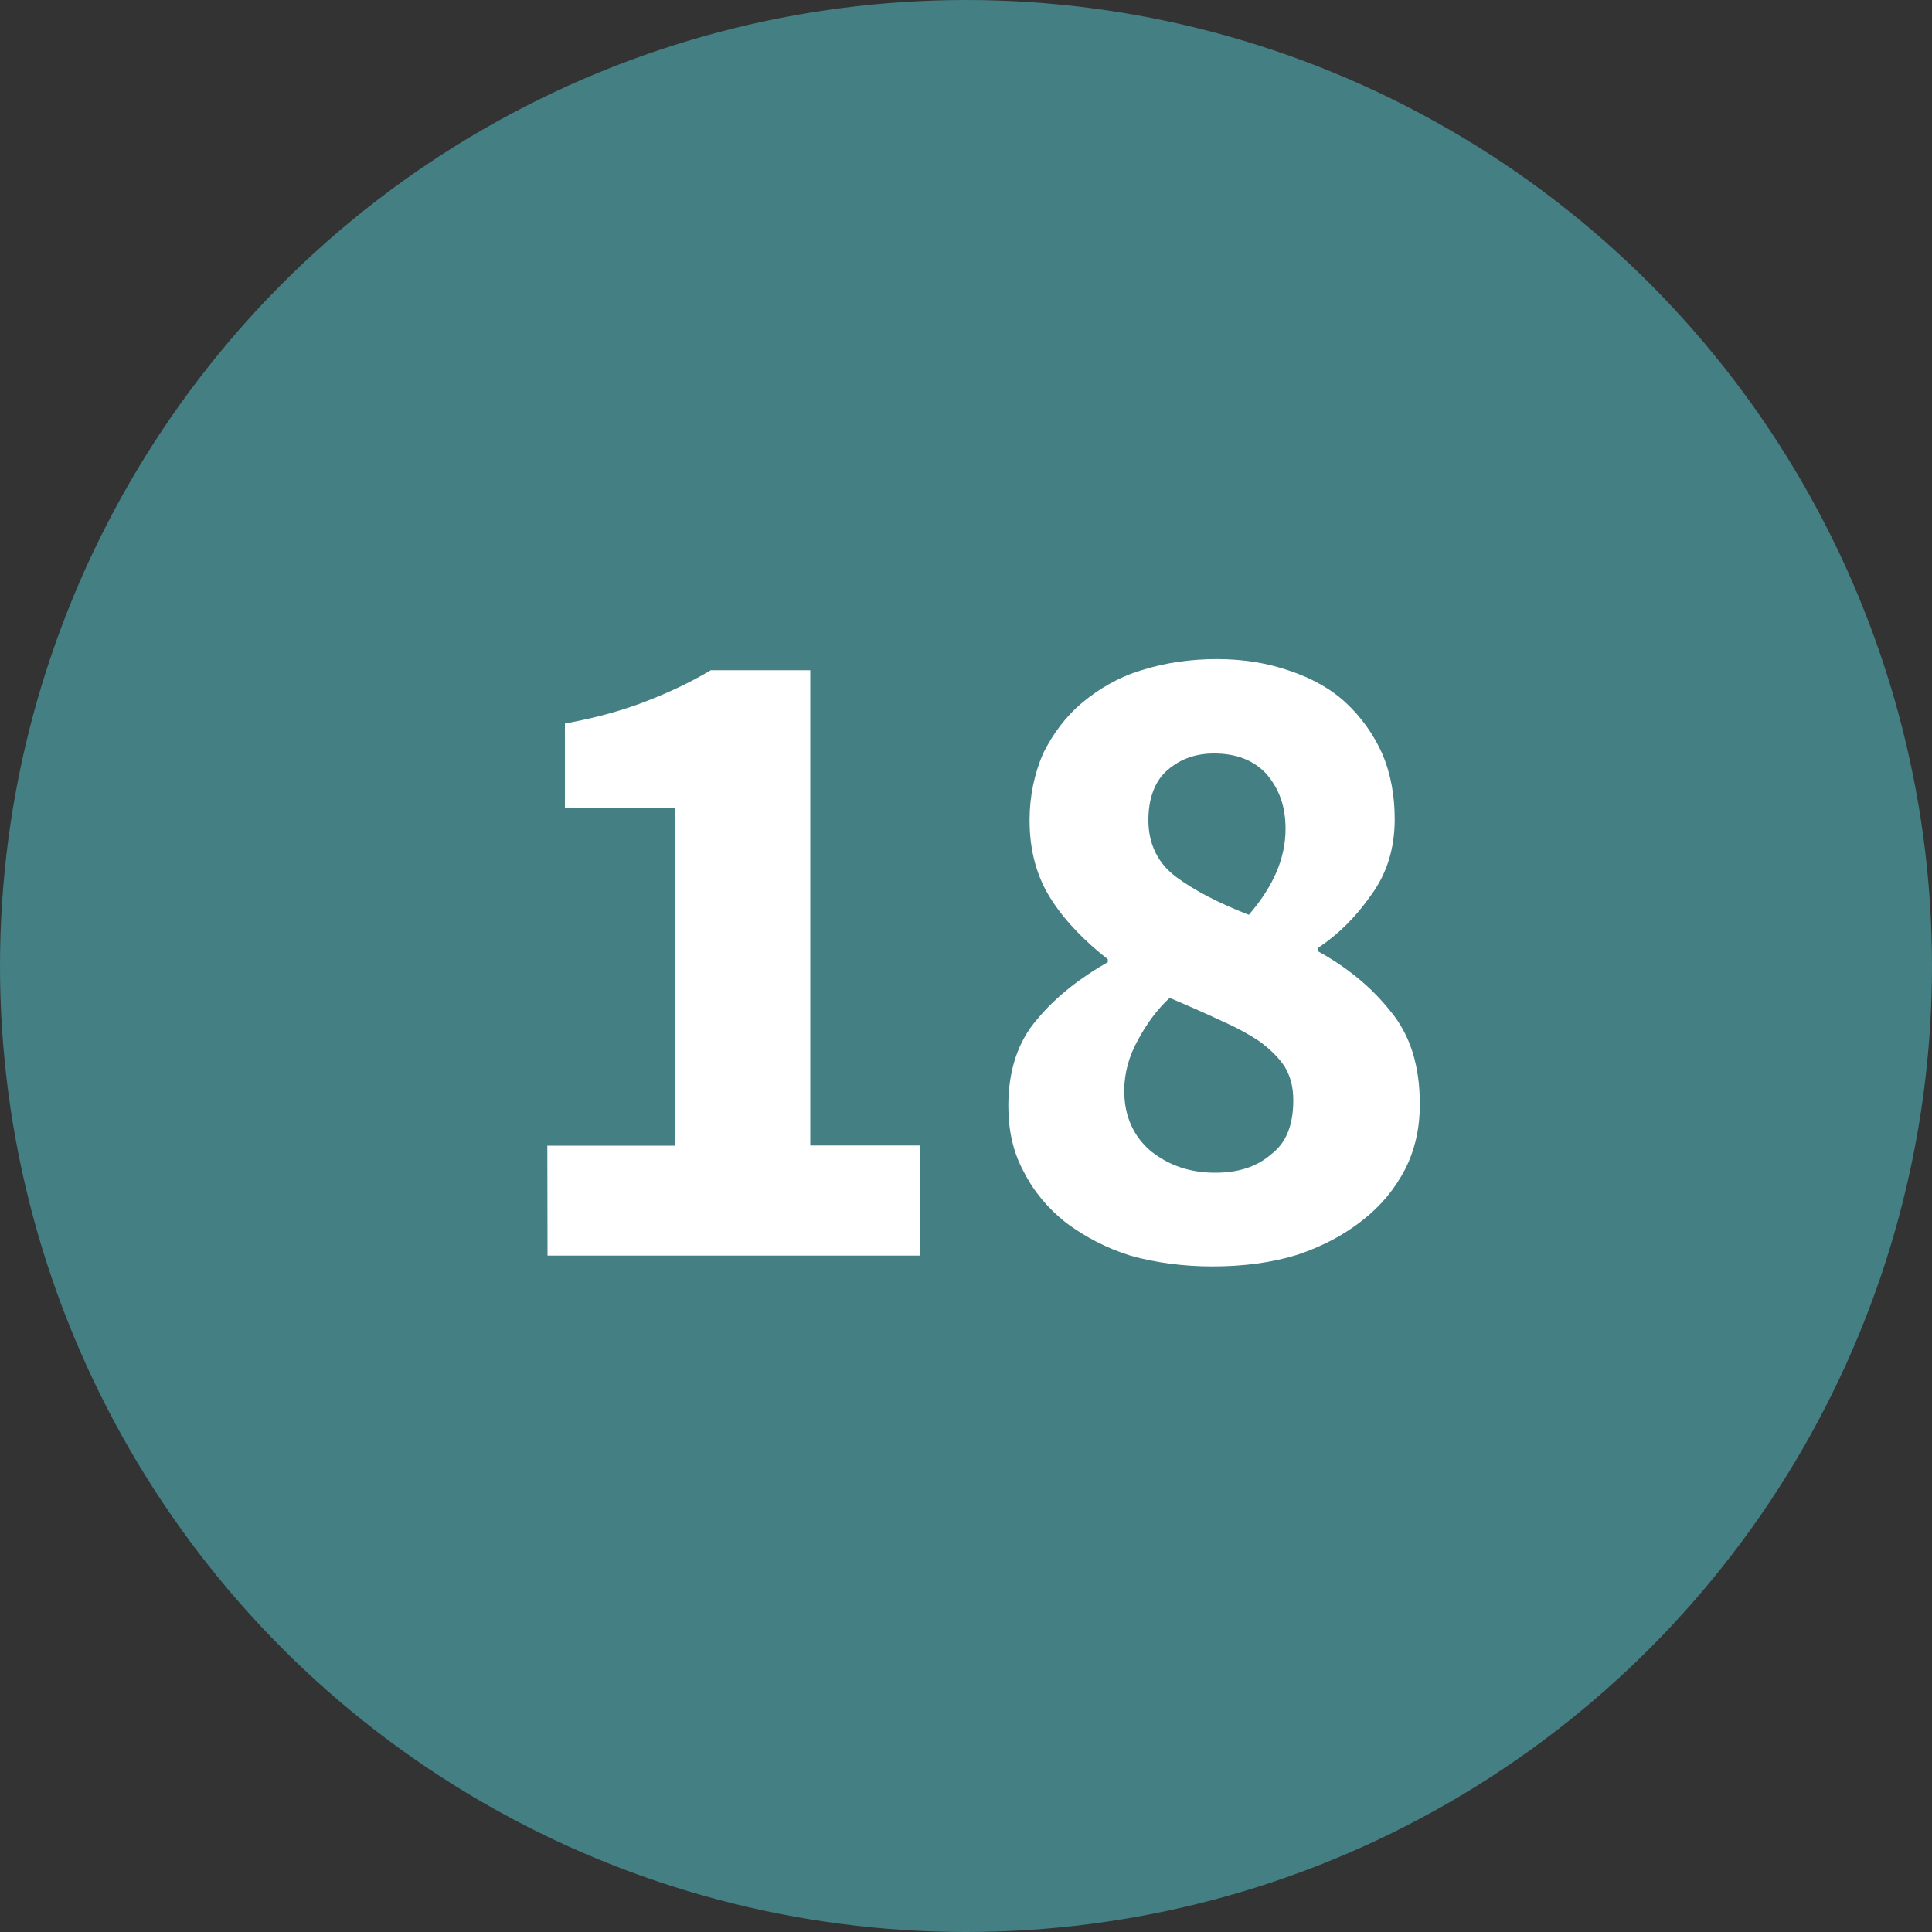
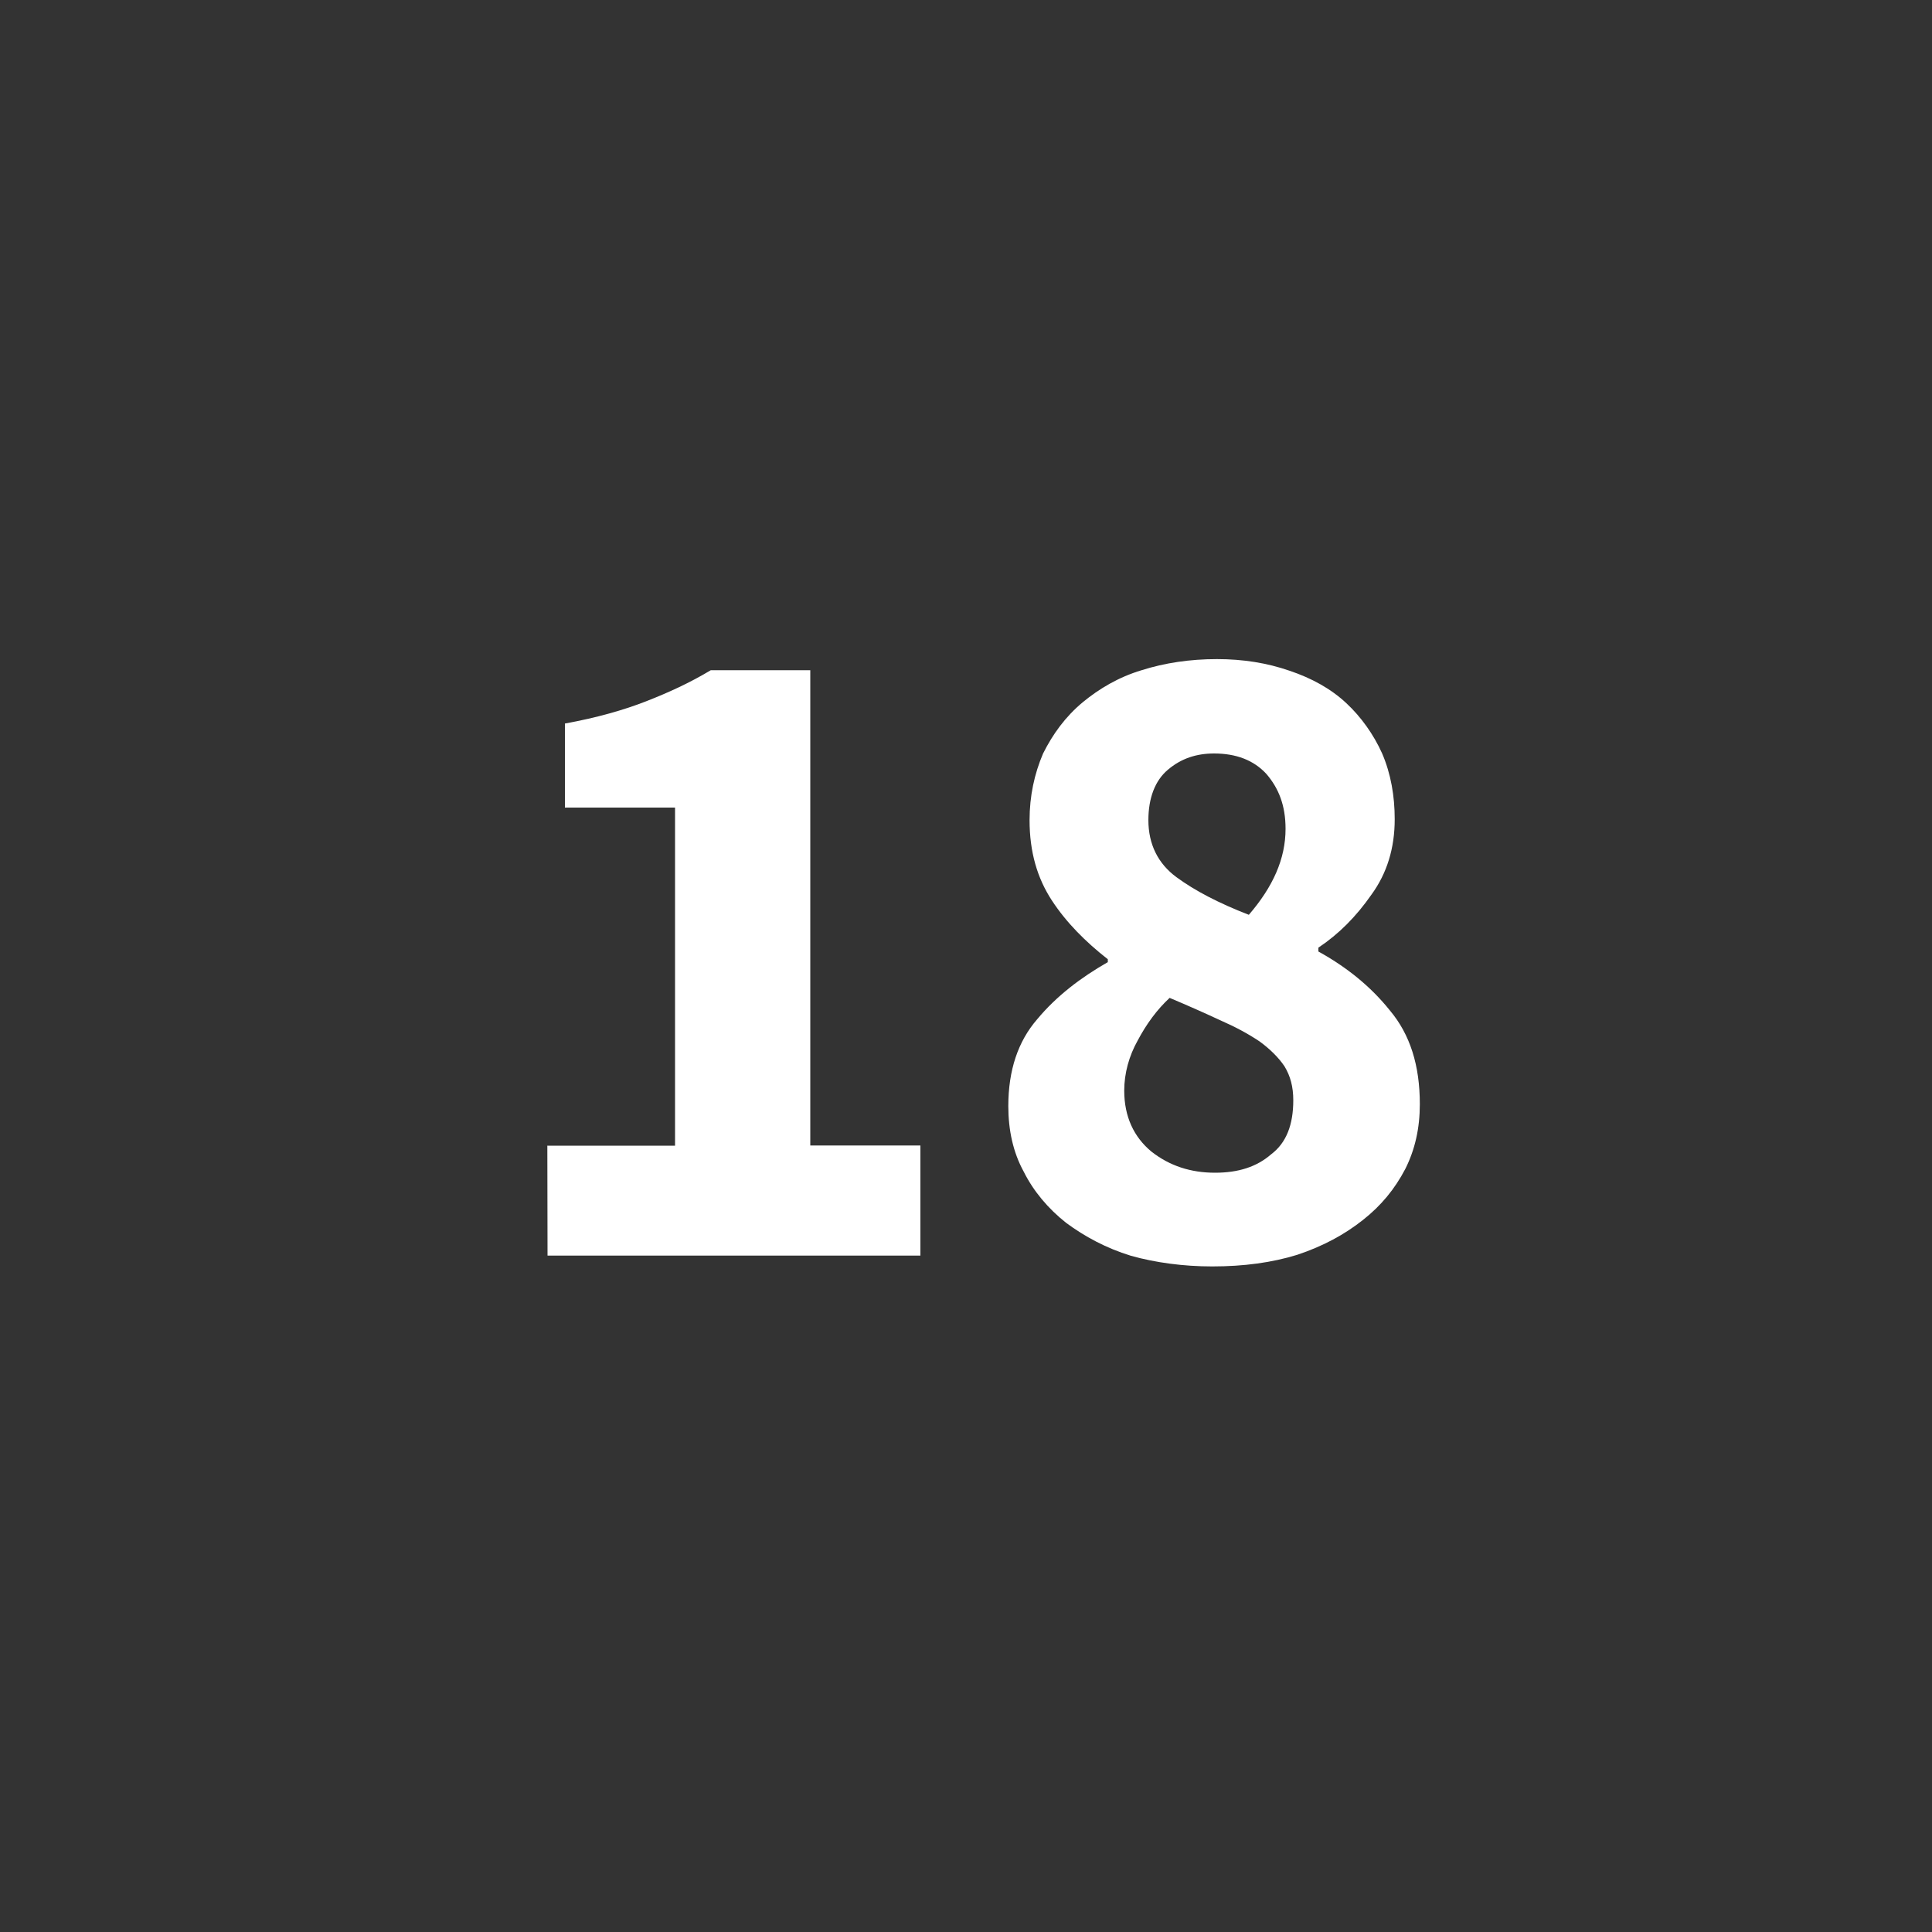
<svg xmlns="http://www.w3.org/2000/svg" xmlns:ns1="http://www.bohemiancoding.com/sketch/ns" height="20px" width="20px" version="1.1" viewBox="0 0 20 20">
  <rect x="0" y="0" width="20" height="20" fill="#333333" stroke="none" />
  <title>18</title>
  <desc>Created with Sketch.</desc>
  <g fill="none" ns1:type="MSPage" fill-rule="evenodd">
    <g ns1:type="MSLayerGroup">
      <g ns1:type="MSShapeGroup">
-         <circle cy="10" cx="10" r="10" fill="#447F84" />
        <g transform="translate(5 6)" fill="#fff">
          <path d="m0.668 5.86h1.32v-3.5h-1.14v-0.87c0.33-0.06 0.61-0.14 0.84-0.23s0.45-0.19 0.67-0.322h1.03v4.92h1.14v1.14h-3.86l-0.002-1.14zm5.97-0.57c0 0.27 0.1 0.48 0.28 0.63 0.19 0.15 0.41 0.22 0.66 0.22 0.24 0 0.43-0.06 0.58-0.19 0.16-0.12 0.23-0.31 0.23-0.56 0-0.14-0.03-0.25-0.09-0.35-0.06-0.09-0.15-0.18-0.26-0.26-0.12-0.08-0.25-0.15-0.41-0.22-0.15-0.07-0.33-0.15-0.52-0.23-0.13 0.12-0.24 0.27-0.33 0.44-0.09 0.16-0.14 0.34-0.14 0.52zm1.29-1.82c0.25-0.29 0.38-0.58 0.38-0.89 0-0.24-0.07-0.42-0.2-0.57-0.13-0.14-0.31-0.21-0.54-0.21-0.18 0-0.34 0.05-0.48 0.17-0.13 0.11-0.2 0.29-0.2 0.52 0 0.25 0.1 0.45 0.29 0.59s0.44 0.27 0.75 0.39zm-2.49 1.98c0-0.37 0.1-0.67 0.3-0.9 0.2-0.24 0.45-0.43 0.73-0.59v-0.03c-0.23-0.18-0.43-0.38-0.58-0.61s-0.23-0.5-0.23-0.83c0-0.25 0.05-0.48 0.14-0.69 0.1-0.2 0.23-0.38 0.41-0.53 0.17-0.14 0.37-0.26 0.61-0.332 0.24-0.076 0.5-0.115 0.78-0.115 0.27 0 0.52 0.04 0.75 0.12 0.23 0.077 0.43 0.187 0.59 0.337 0.15 0.14 0.28 0.32 0.37 0.52 0.09 0.21 0.13 0.44 0.13 0.68 0 0.3-0.08 0.56-0.24 0.78-0.16 0.23-0.34 0.41-0.55 0.55v0.04c0.29 0.16 0.54 0.36 0.74 0.61 0.21 0.25 0.31 0.57 0.31 0.97 0 0.25-0.05 0.47-0.15 0.67-0.11 0.21-0.25 0.38-0.44 0.53s-0.41 0.27-0.68 0.36c-0.26 0.08-0.55 0.12-0.88 0.12-0.3 0-0.59-0.04-0.84-0.11-0.26-0.08-0.48-0.2-0.67-0.34-0.19-0.15-0.34-0.33-0.44-0.53-0.11-0.2-0.16-0.43-0.16-0.68z" />
        </g>
      </g>
    </g>
  </g>
</svg>